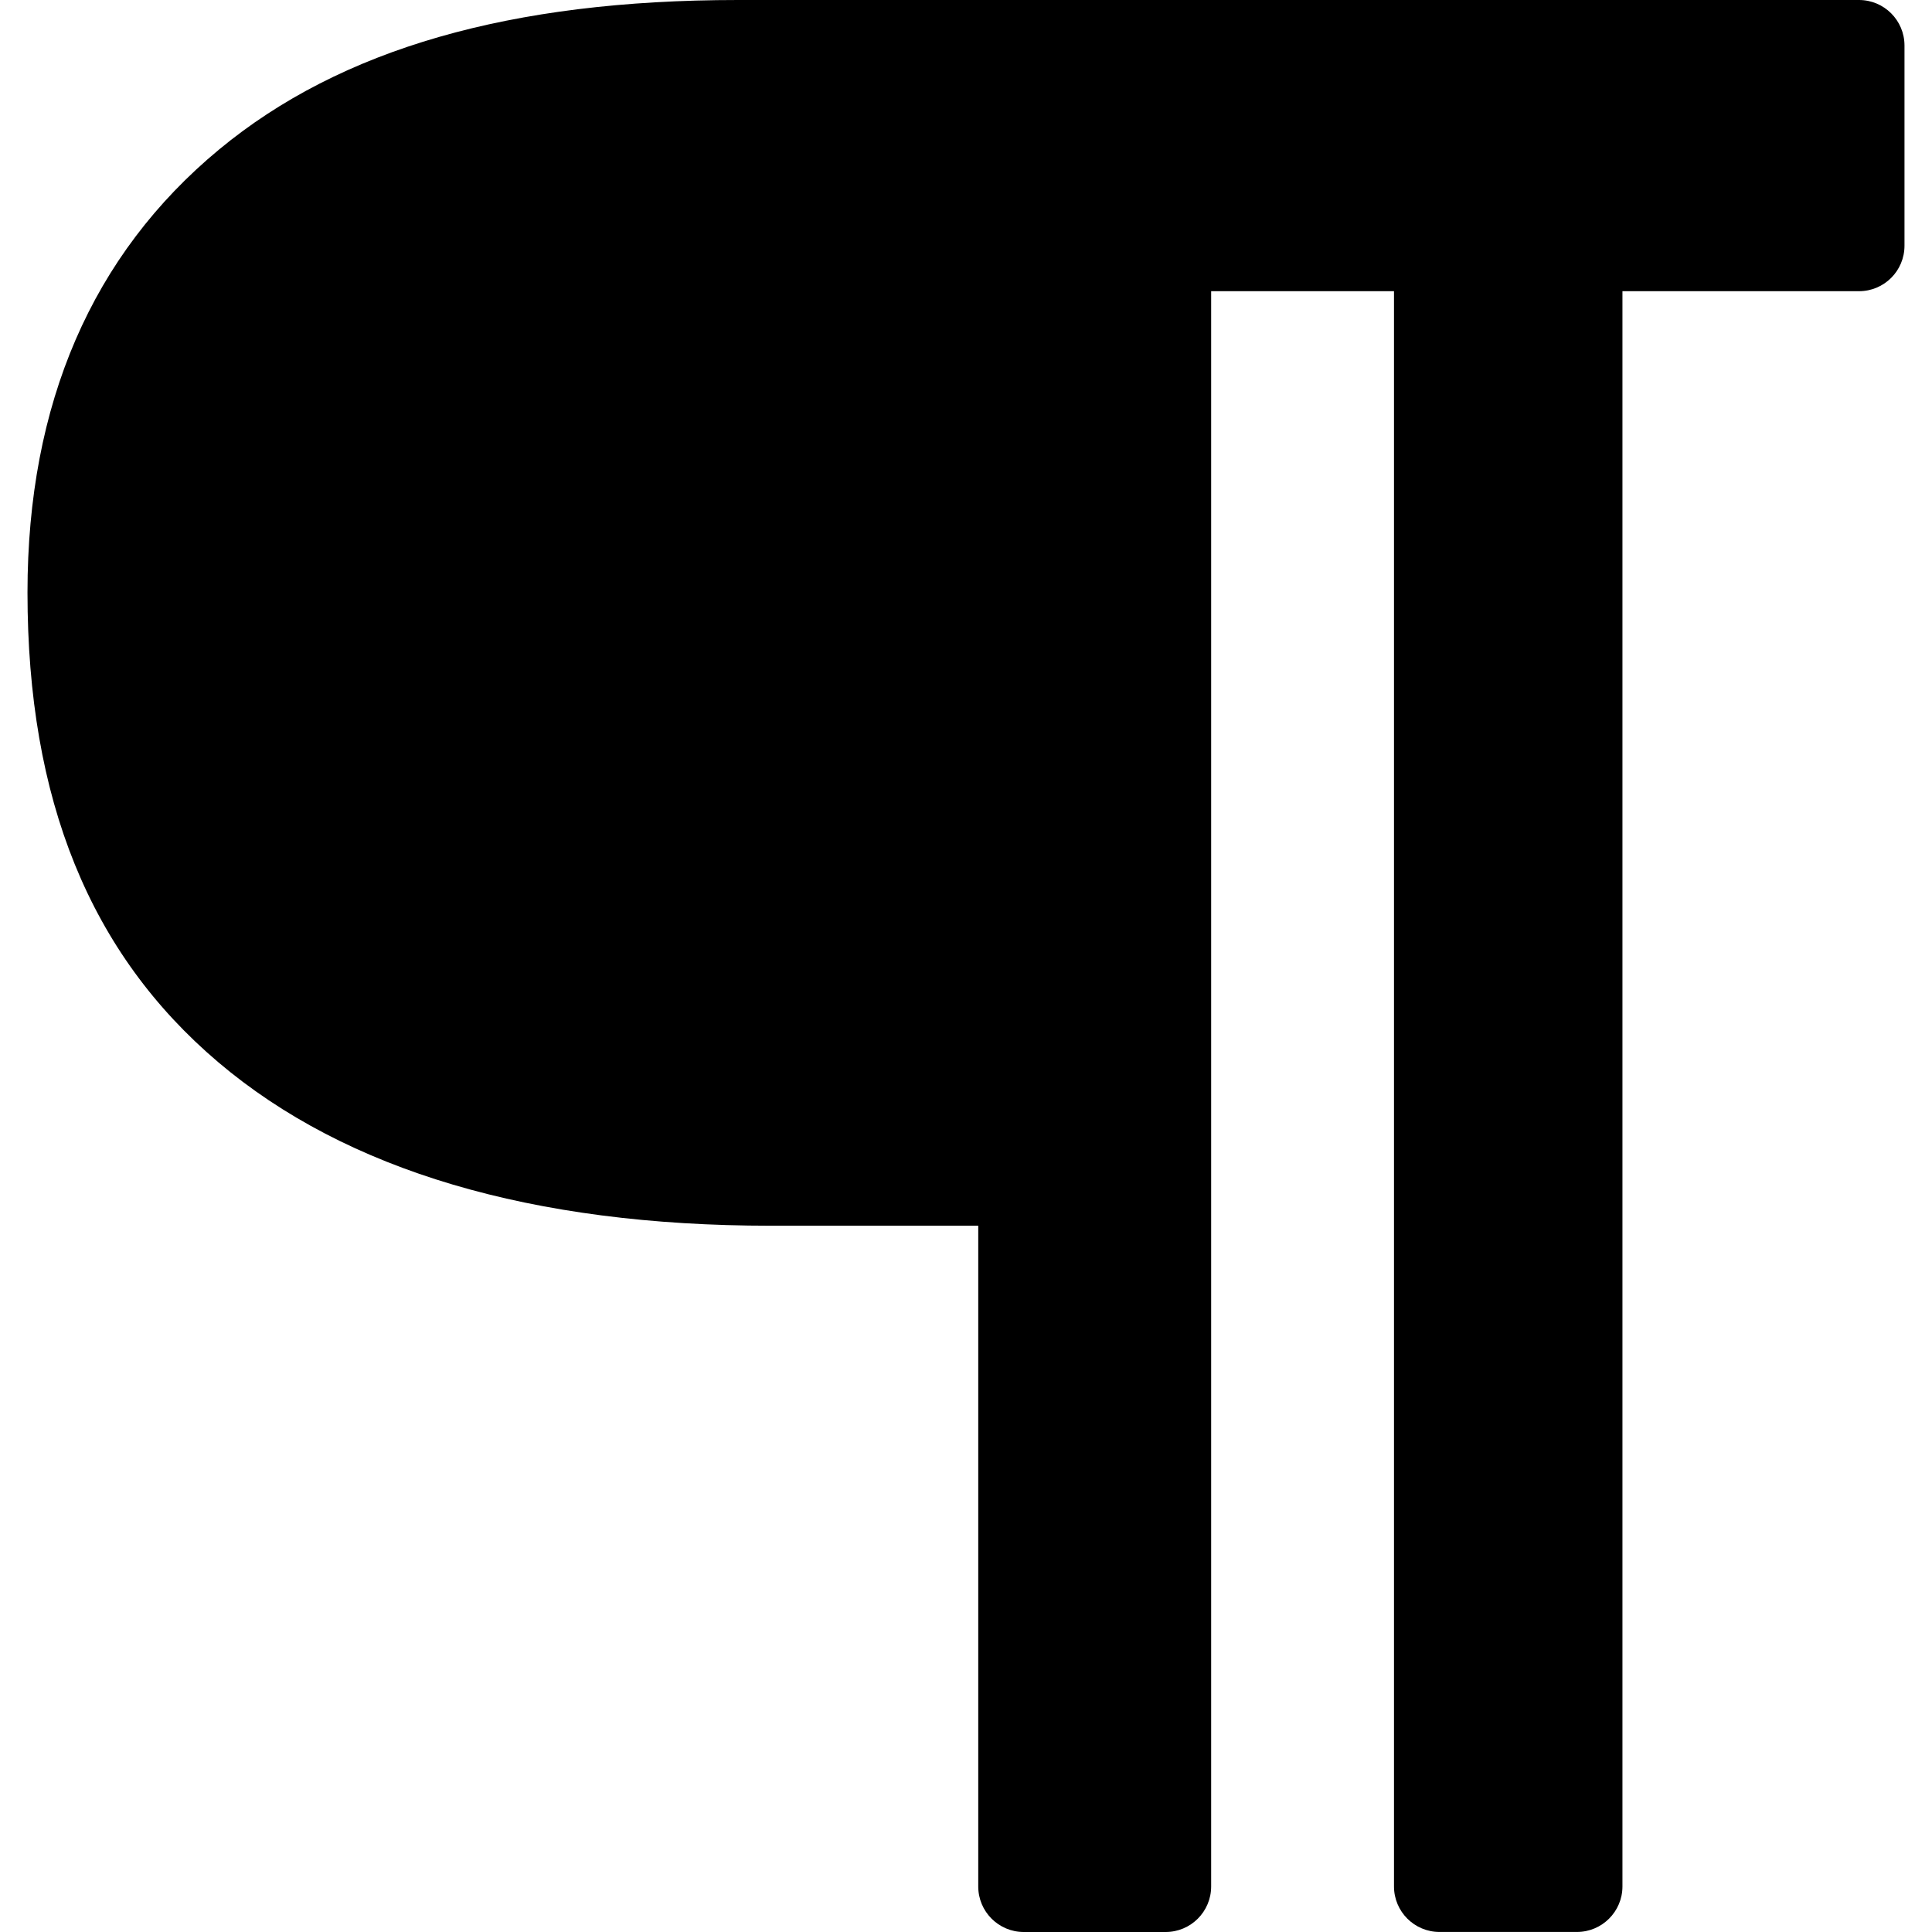
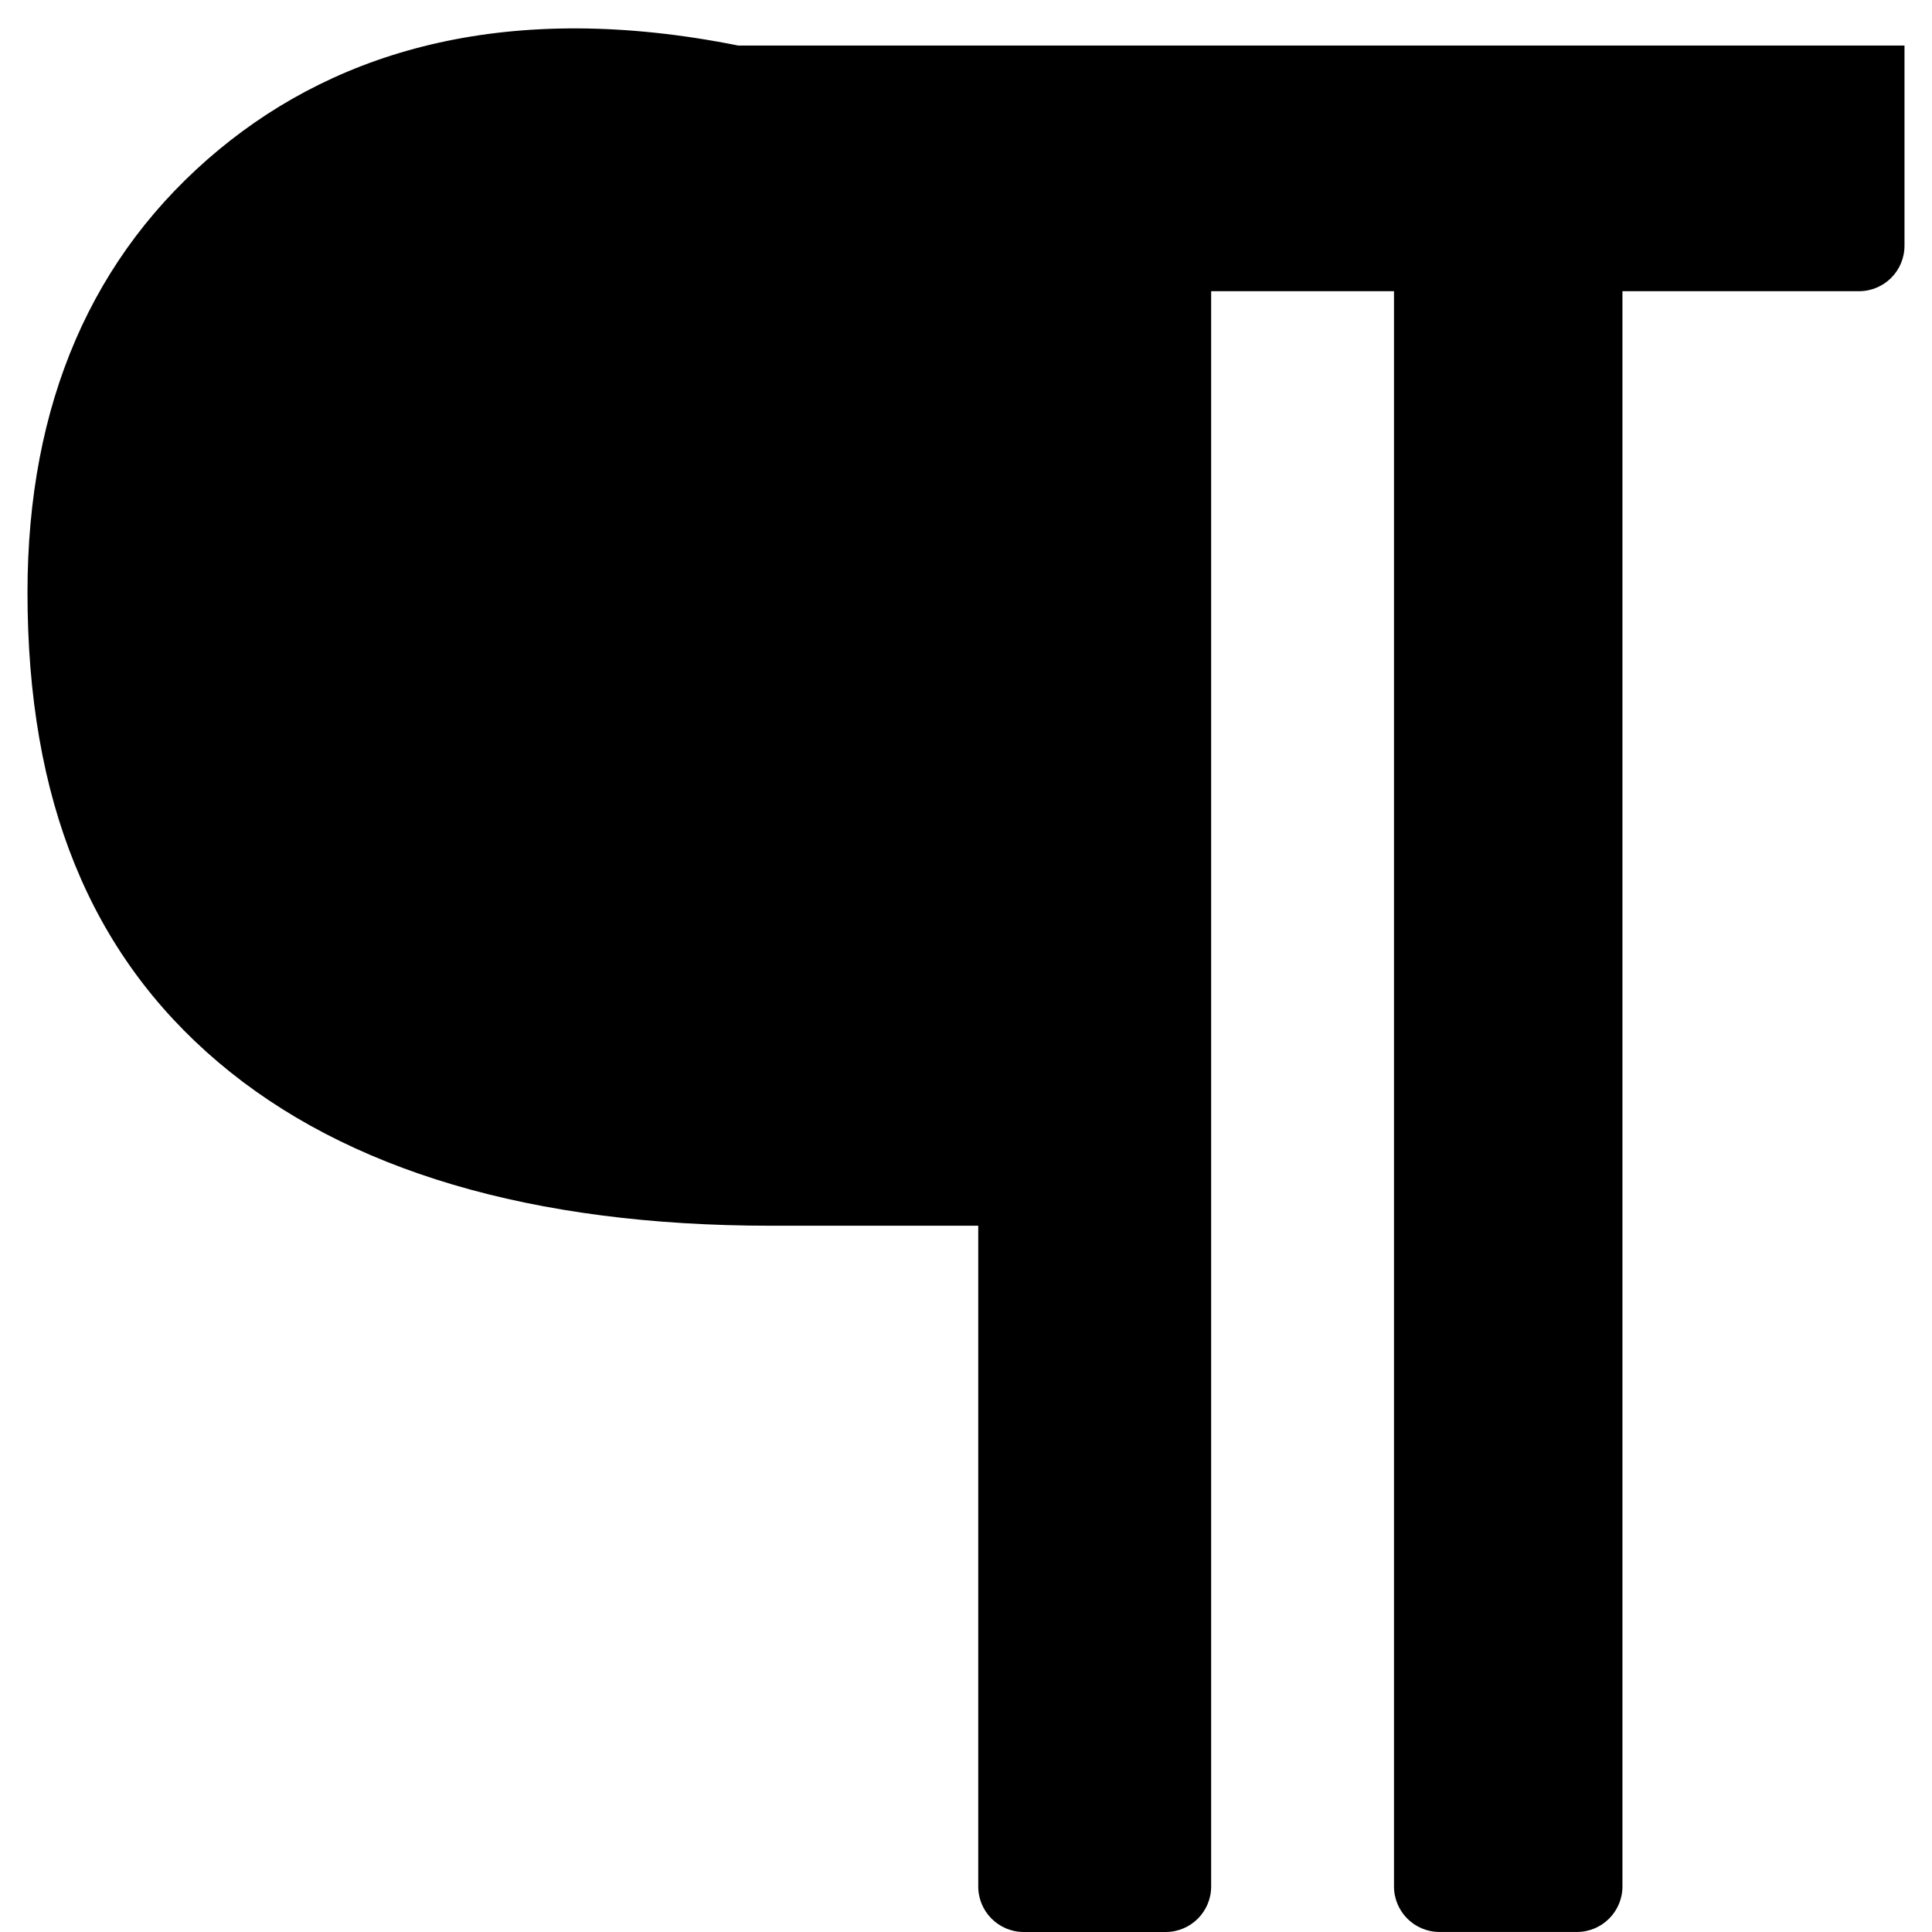
<svg xmlns="http://www.w3.org/2000/svg" version="1.1" id="Capa_1" x="0px" y="0px" width="96.639px" height="96.639px" viewBox="0 0 96.639 96.639" style="enable-background:new 0 0 96.639 96.639;" xml:space="preserve">
  <g>
    <g>
-       <path d="M95.263,12.29V2.277C95.263,1.019,94.245,0,92.987,0H36.921C25.539,0,17.05,2.442,10.969,7.47    c-6.364,5.265-9.594,12.724-9.594,22.167c0,10.367,3.124,18.054,9.547,23.499c6.399,5.423,15.696,8.175,27.63,8.175h10.38v33.051    c0,1.258,1.02,2.277,2.278,2.277h7.096c1.257,0,2.276-1.02,2.276-2.277V14.566h9.146v79.795c0,1.258,1.021,2.276,2.277,2.276    h6.873c1.257,0,2.277-1.021,2.277-2.276V14.566h11.83C94.247,14.566,95.263,13.547,95.263,12.29z" />
+       <path d="M95.263,12.29V2.277H36.921C25.539,0,17.05,2.442,10.969,7.47    c-6.364,5.265-9.594,12.724-9.594,22.167c0,10.367,3.124,18.054,9.547,23.499c6.399,5.423,15.696,8.175,27.63,8.175h10.38v33.051    c0,1.258,1.02,2.277,2.278,2.277h7.096c1.257,0,2.276-1.02,2.276-2.277V14.566h9.146v79.795c0,1.258,1.021,2.276,2.277,2.276    h6.873c1.257,0,2.277-1.021,2.277-2.276V14.566h11.83C94.247,14.566,95.263,13.547,95.263,12.29z" />
    </g>
  </g>
  <g>
</g>
  <g>
</g>
  <g>
</g>
  <g>
</g>
  <g>
</g>
  <g>
</g>
  <g>
</g>
  <g>
</g>
  <g>
</g>
  <g>
</g>
  <g>
</g>
  <g>
</g>
  <g>
</g>
  <g>
</g>
  <g>
</g>
</svg>